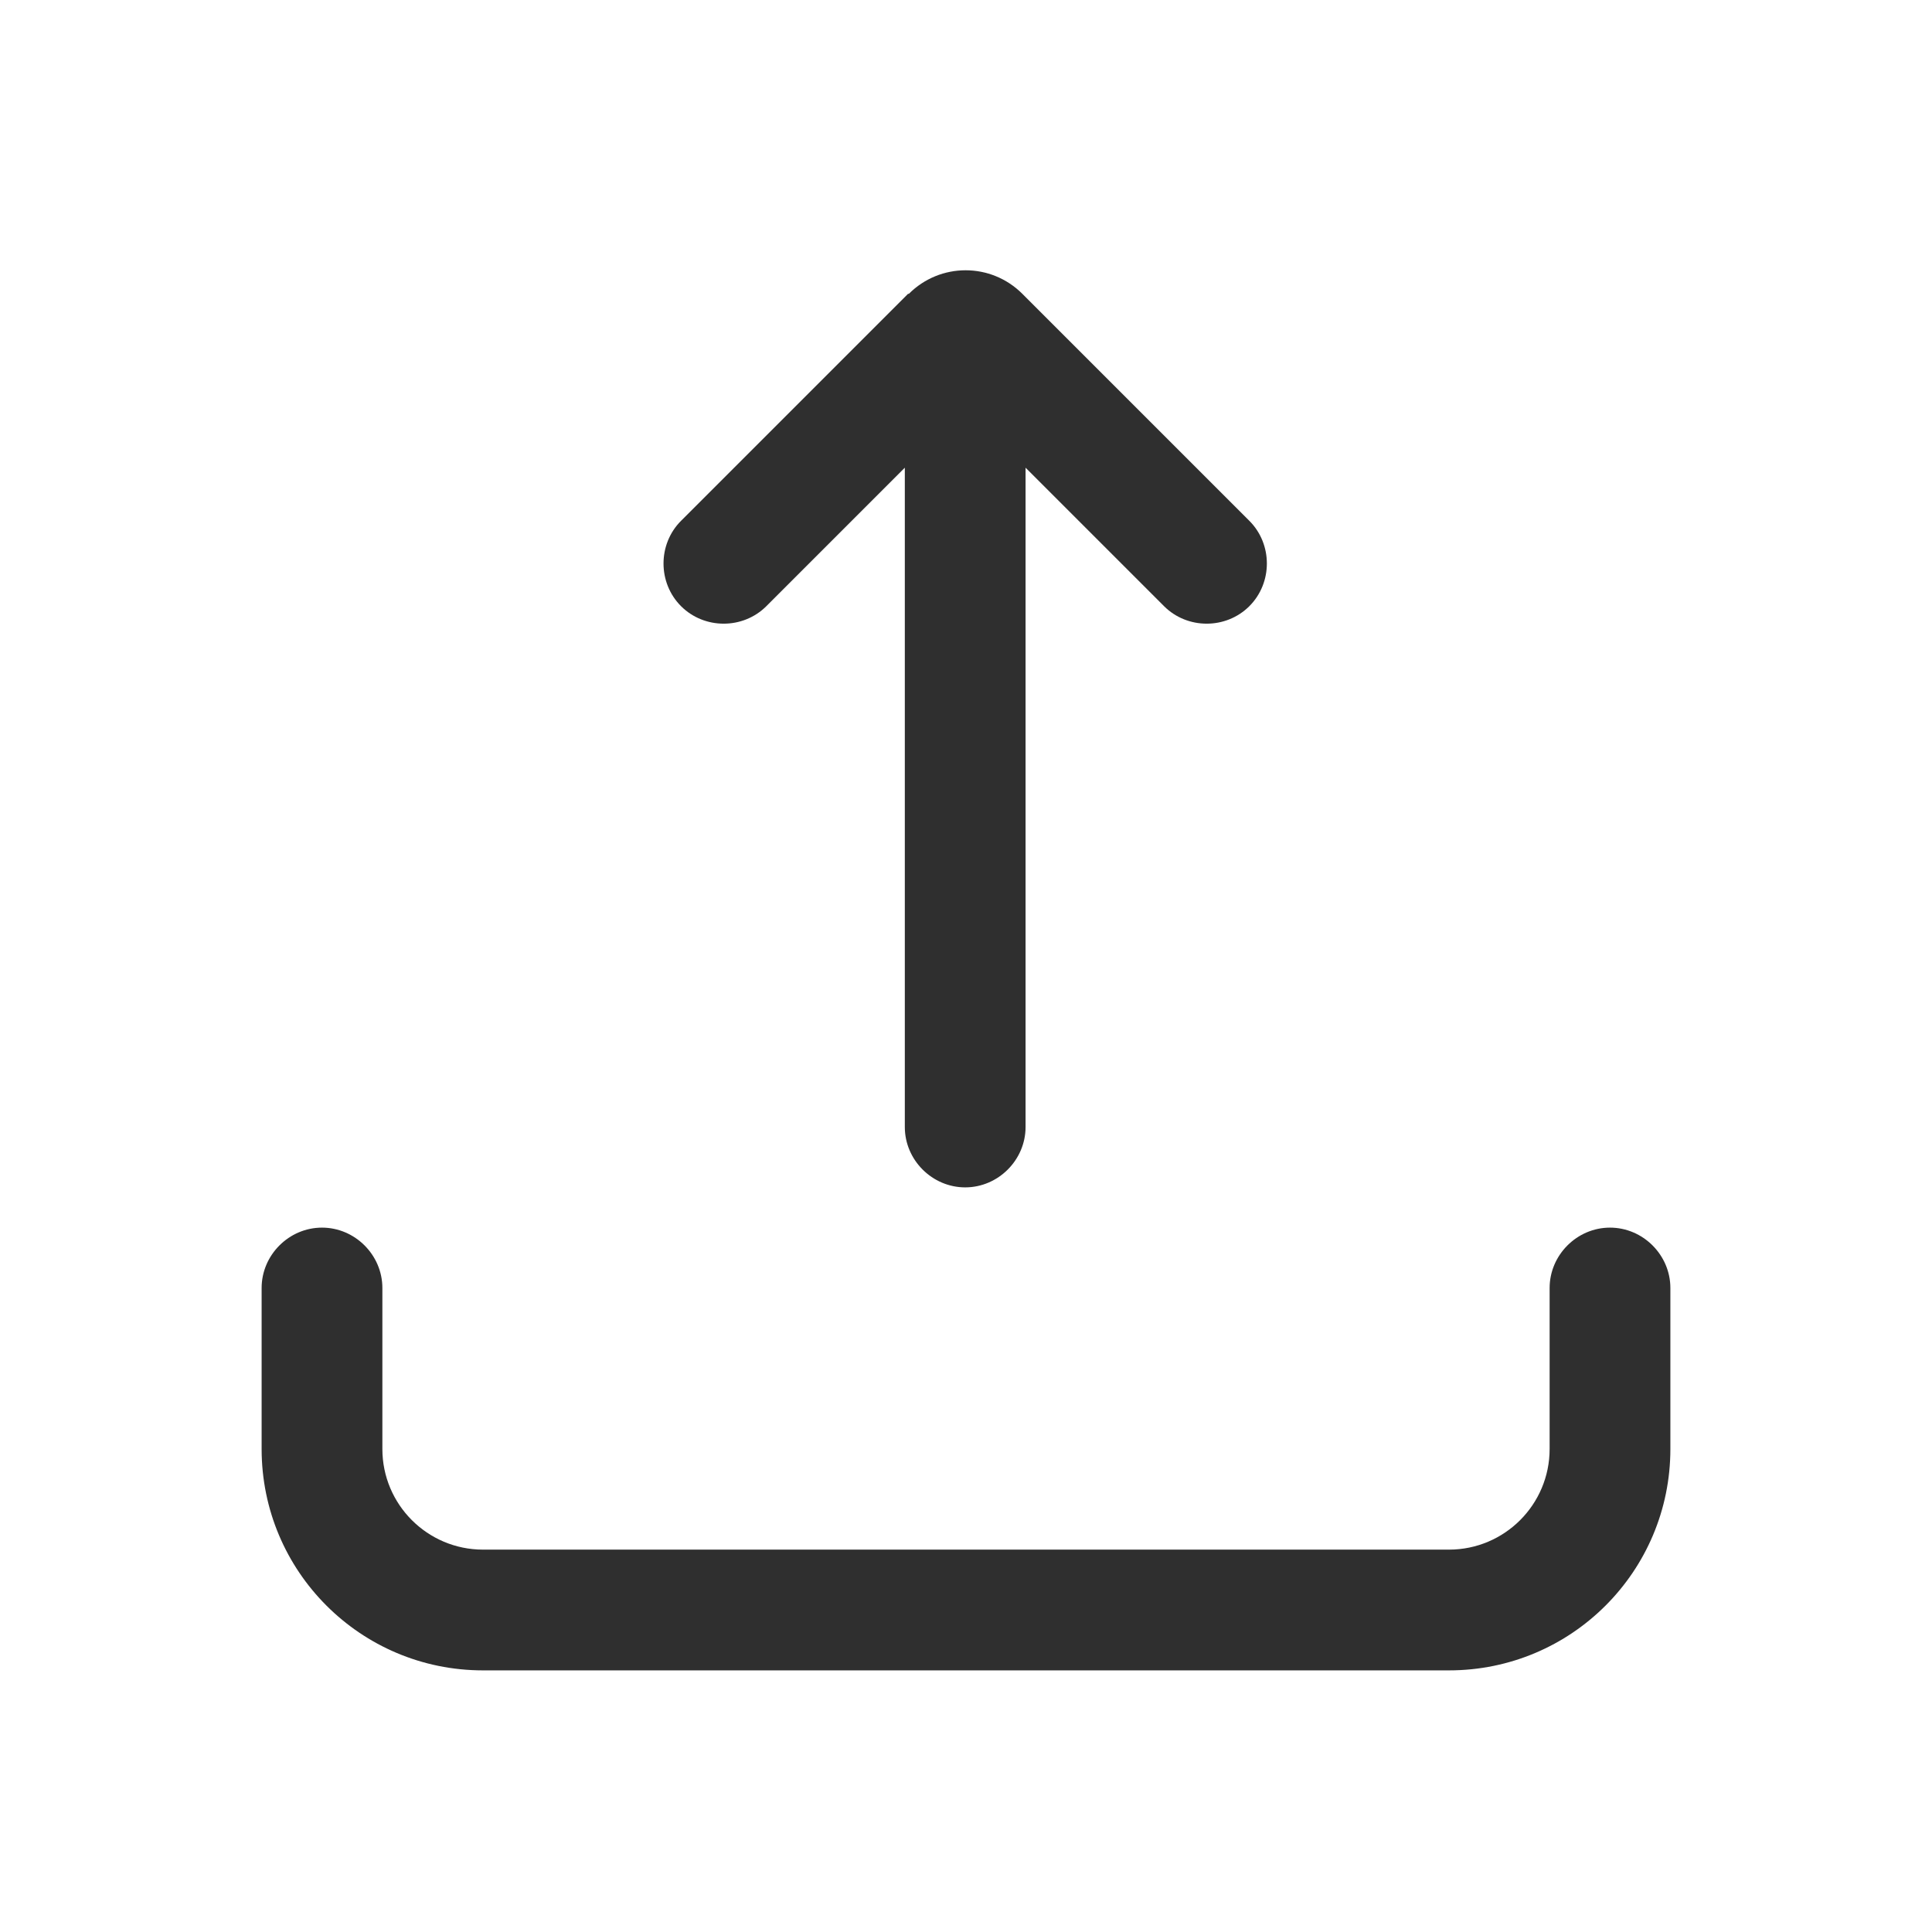
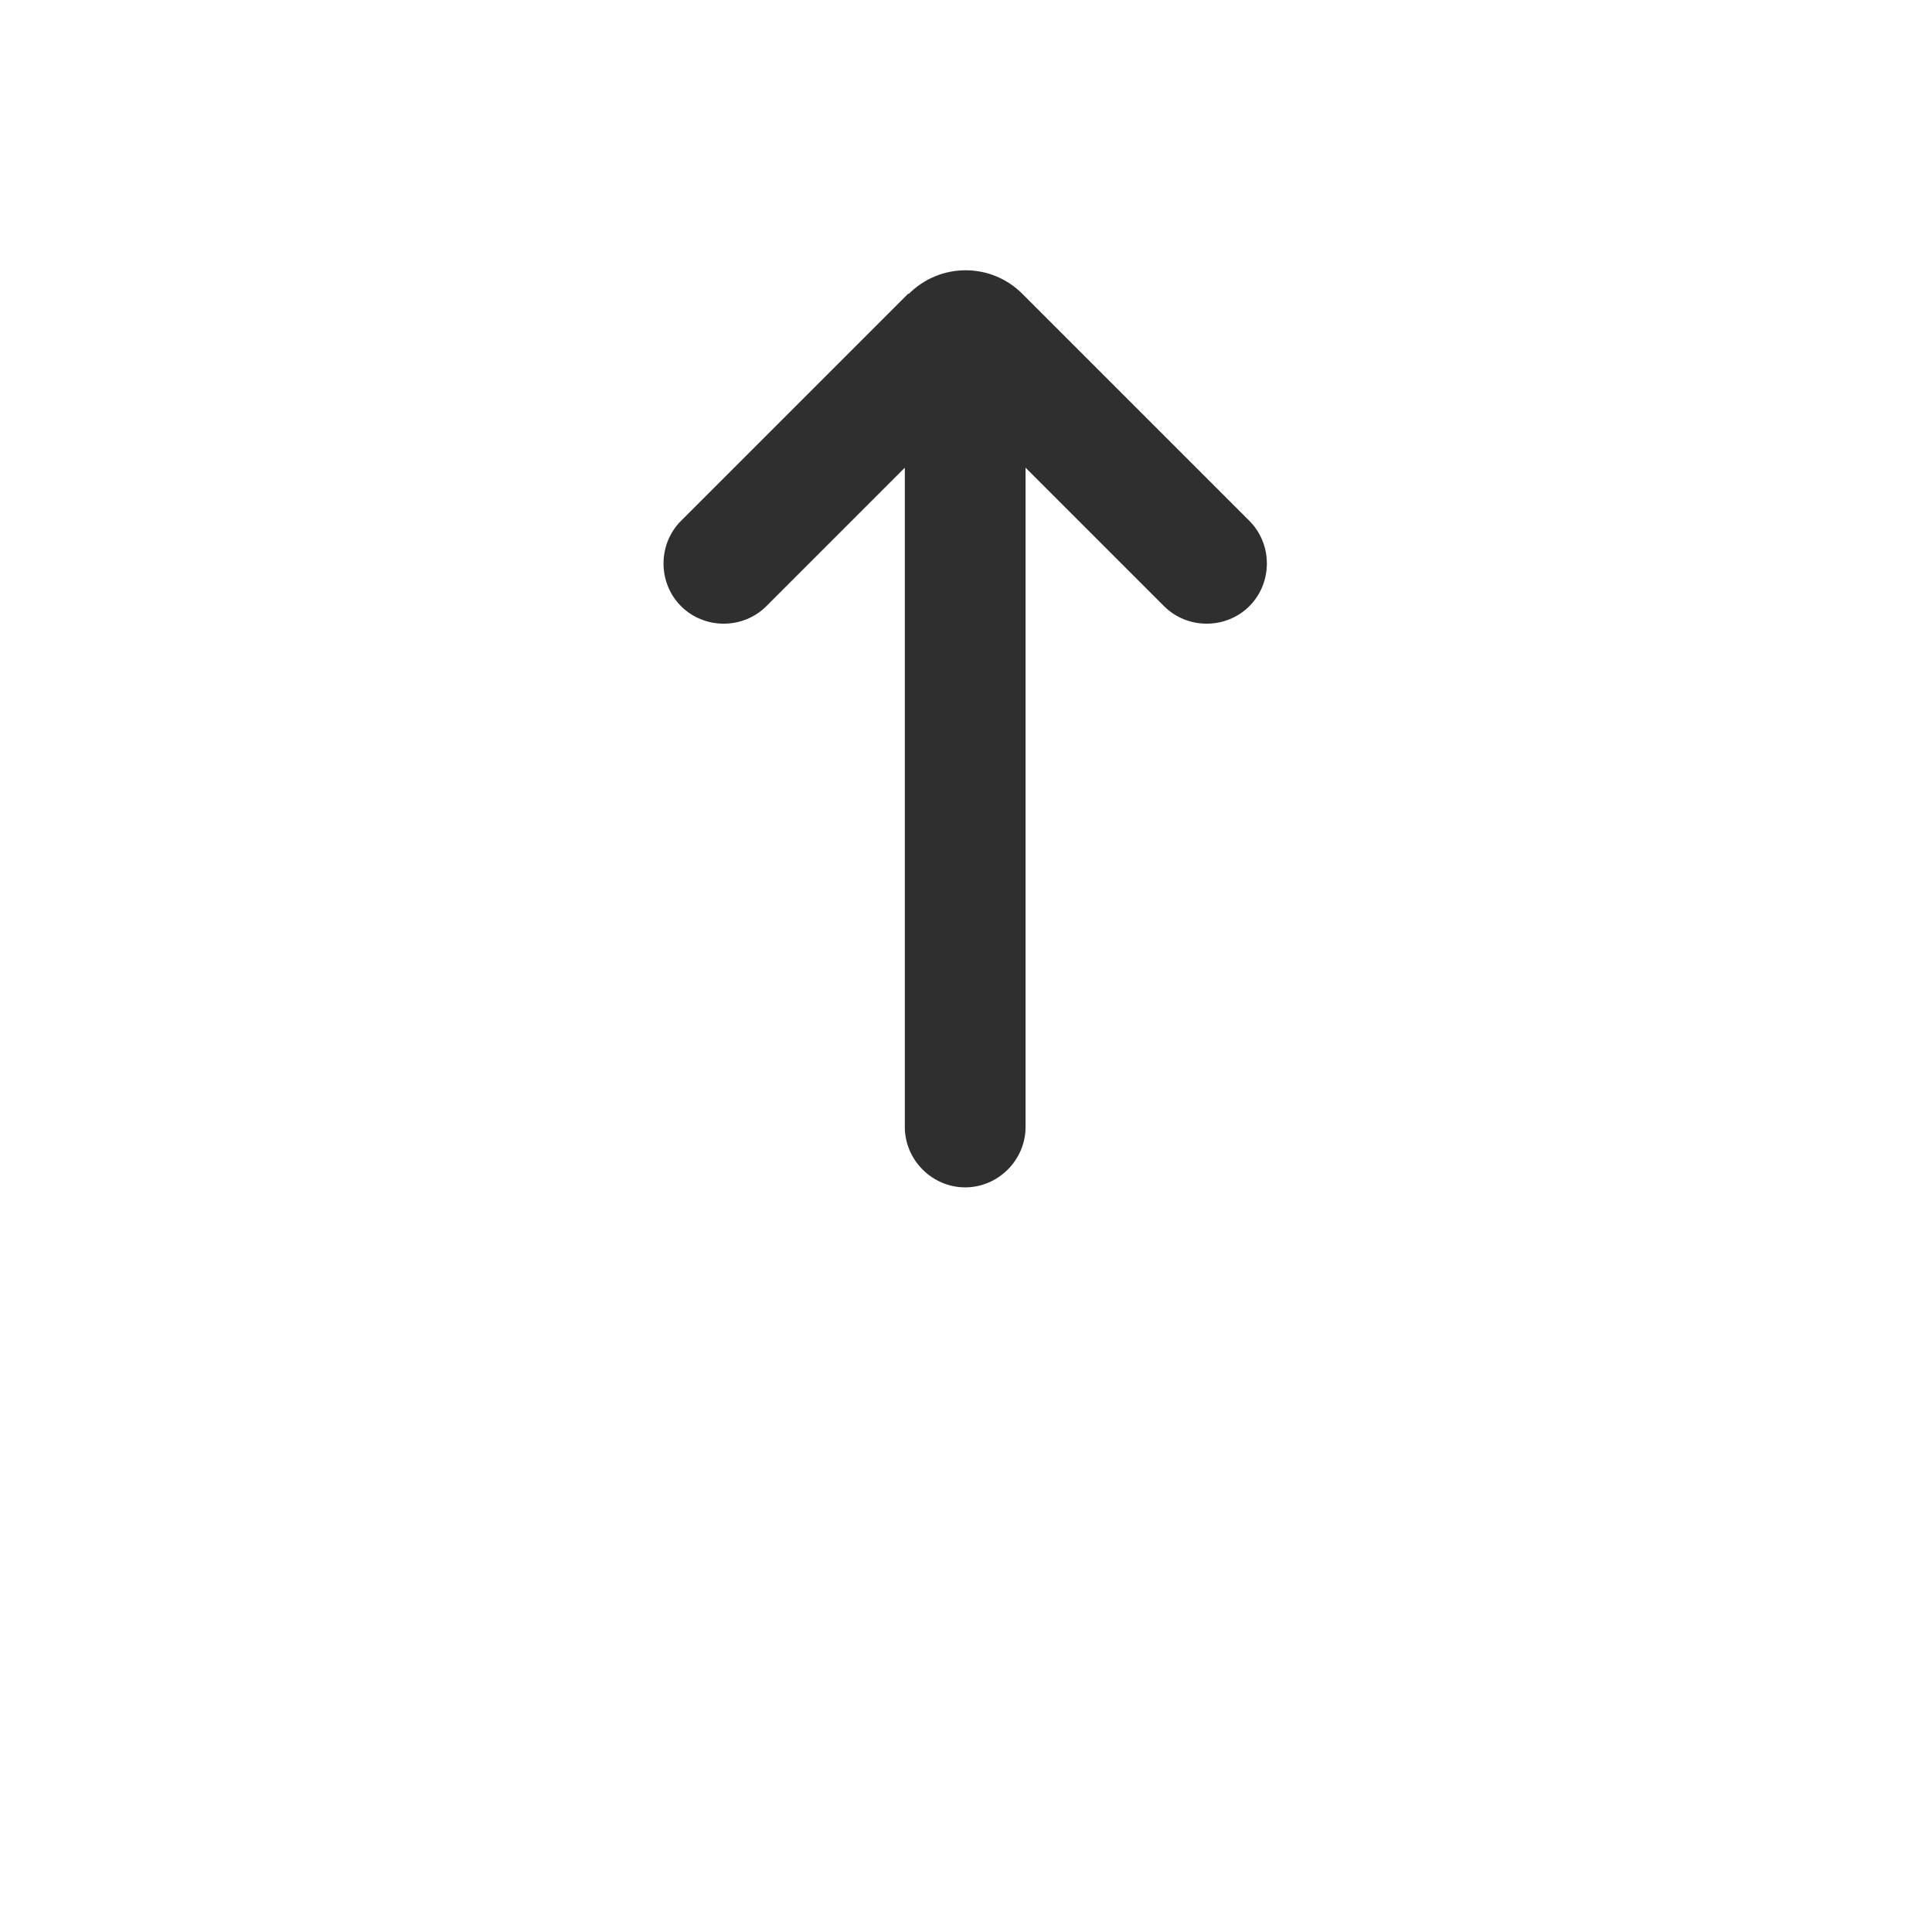
<svg xmlns="http://www.w3.org/2000/svg" id="_圖層_1" data-name="圖層 1" viewBox="0 0 24 24">
-   <path d="m4,15.25c.41,0,.75.34.75.75v2c0,.69.56,1.25,1.25,1.25h12c.69,0,1.25-.56,1.25-1.25v-2c0-.41.34-.75.75-.75s.75.34.75.75v2c0,1.52-1.23,2.75-2.75,2.75H6c-1.52,0-2.75-1.23-2.75-2.75v-2c0-.41.34-.75.75-.75Z" style="fill: #2f2f2f; fill-rule: evenodd;" />
  <path d="m11.29,3.65c.39-.39,1.02-.39,1.41,0l2.82,2.82c.29.29.29.77,0,1.06-.29.29-.77.29-1.06,0l-1.72-1.72v8.19c0,.41-.34.75-.75.75s-.75-.34-.75-.75V5.81l-1.72,1.72c-.29.29-.77.29-1.06,0-.29-.29-.29-.77,0-1.06l2.82-2.82Z" style="fill: #2f2f2f; fill-rule: evenodd;" />
</svg>